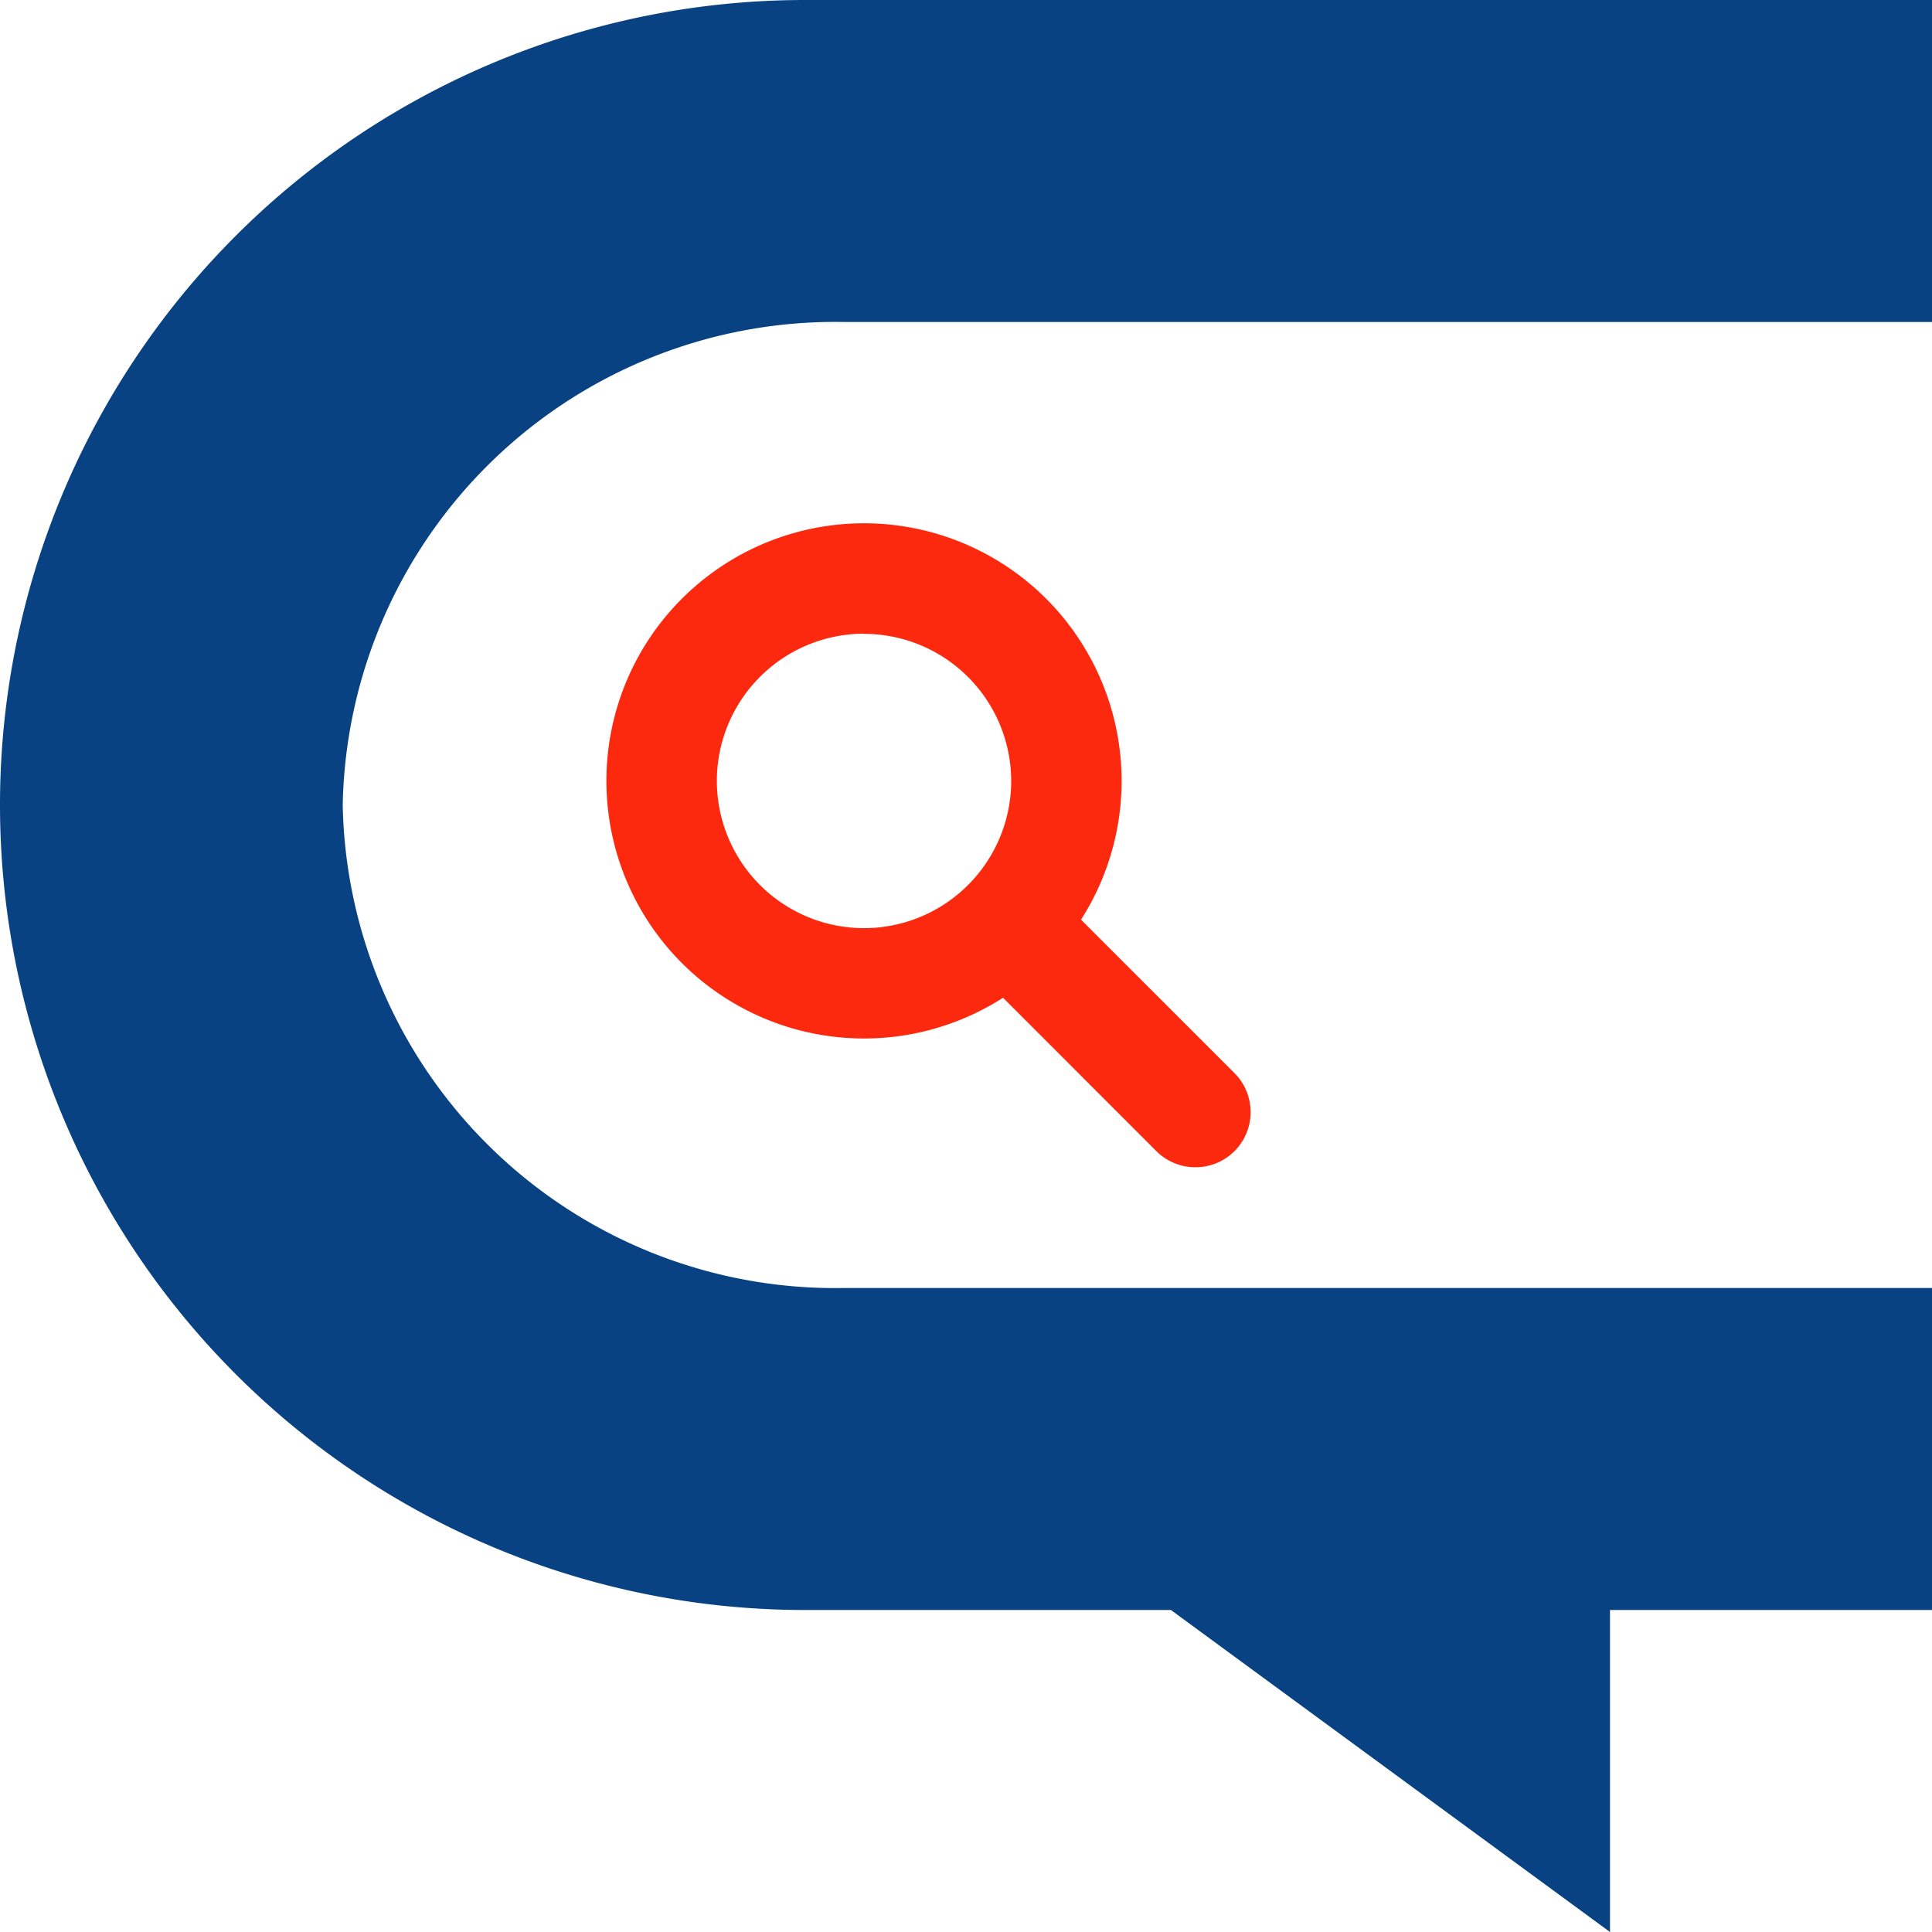
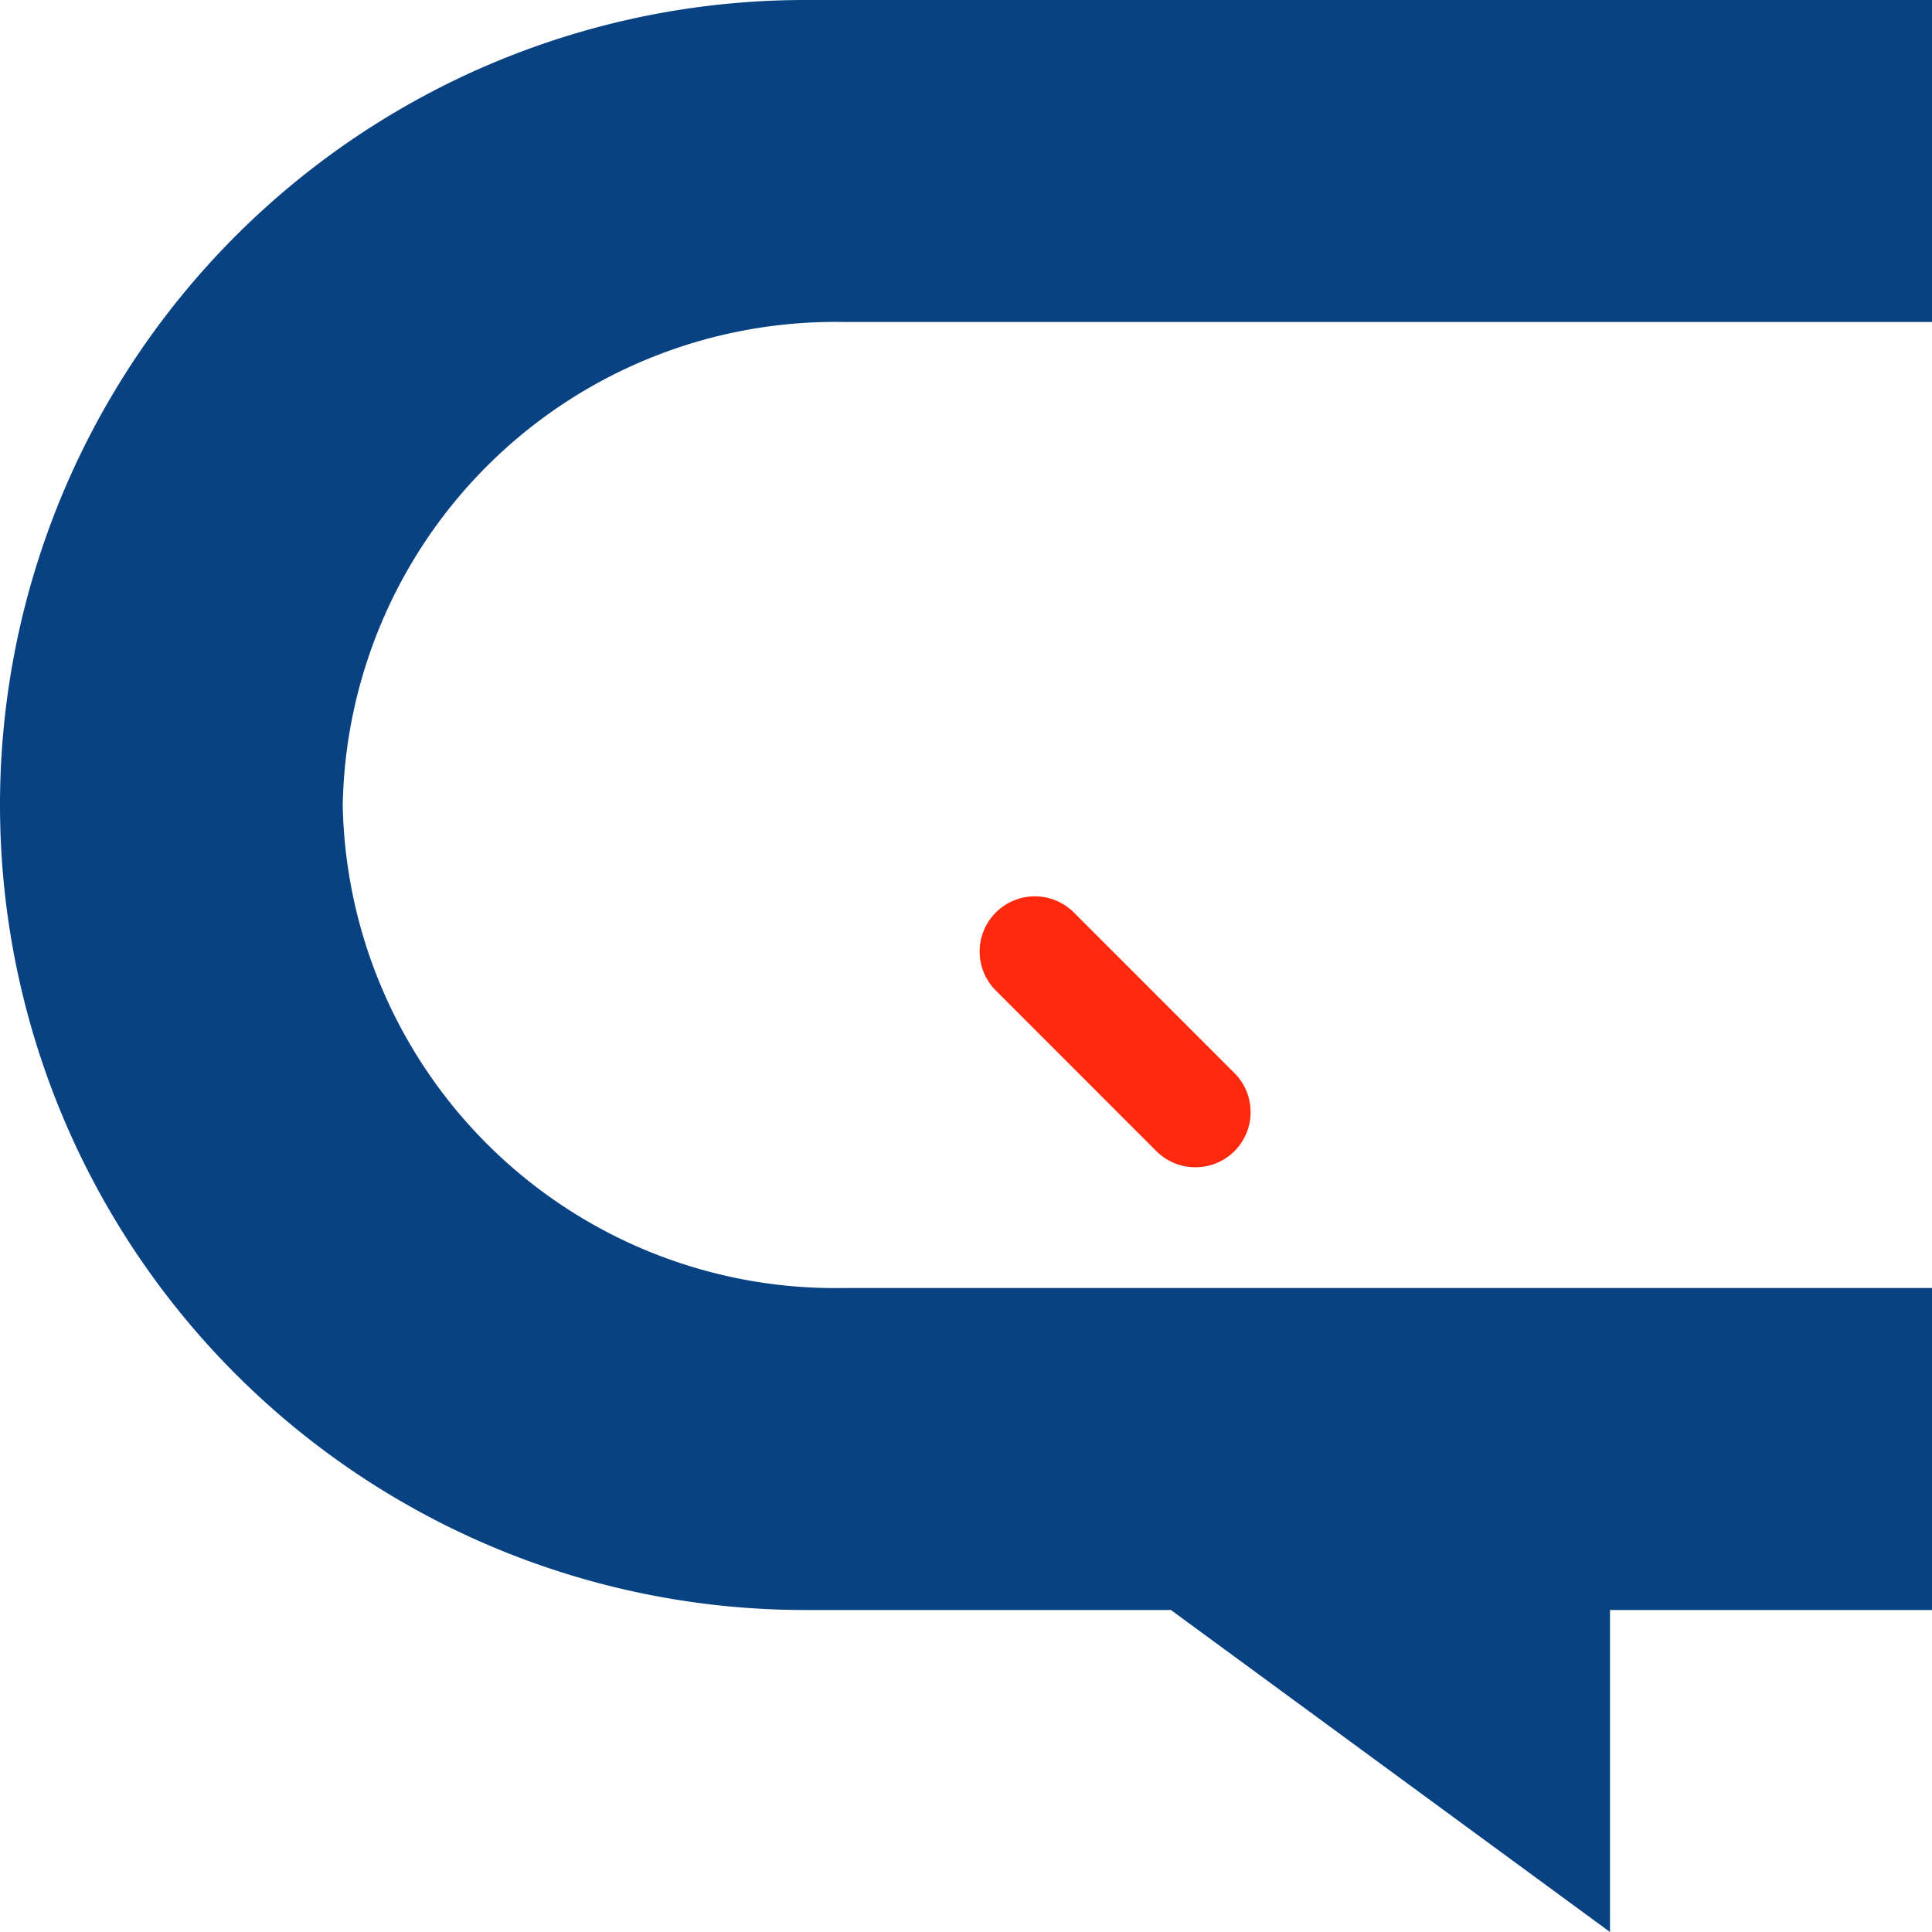
<svg xmlns="http://www.w3.org/2000/svg" width="48" height="48">
  <path d="M20.976 8H48V0H20A20 20 0 000 20a20 20 0 0020 20h9.091L40 48v-8h8v-8H20.976A12.237 12.237 0 018.515 20 12.237 12.237 0 0120.976 8z" fill="#094282" />
  <g fill="#fd290e">
    <path d="M29.7 29a1.368 1.368 0 01-.97-.4l-3.989-3.99a1.37 1.37 0 010-1.939 1.37 1.37 0 011.939 0l3.99 3.99a1.372 1.372 0 010 1.939 1.368 1.368 0 01-.97.4z" />
-     <path d="M21.466 15.748a3.661 3.661 0 013.657 3.656 3.661 3.661 0 01-3.657 3.656 3.66 3.66 0 01-3.656-3.66 3.66 3.66 0 013.656-3.656m0-2.743a6.4 6.4 0 00-6.4 6.4 6.4 6.4 0 006.4 6.4 6.4 6.4 0 006.4-6.4 6.4 6.4 0 00-6.4-6.4z" />
  </g>
</svg>